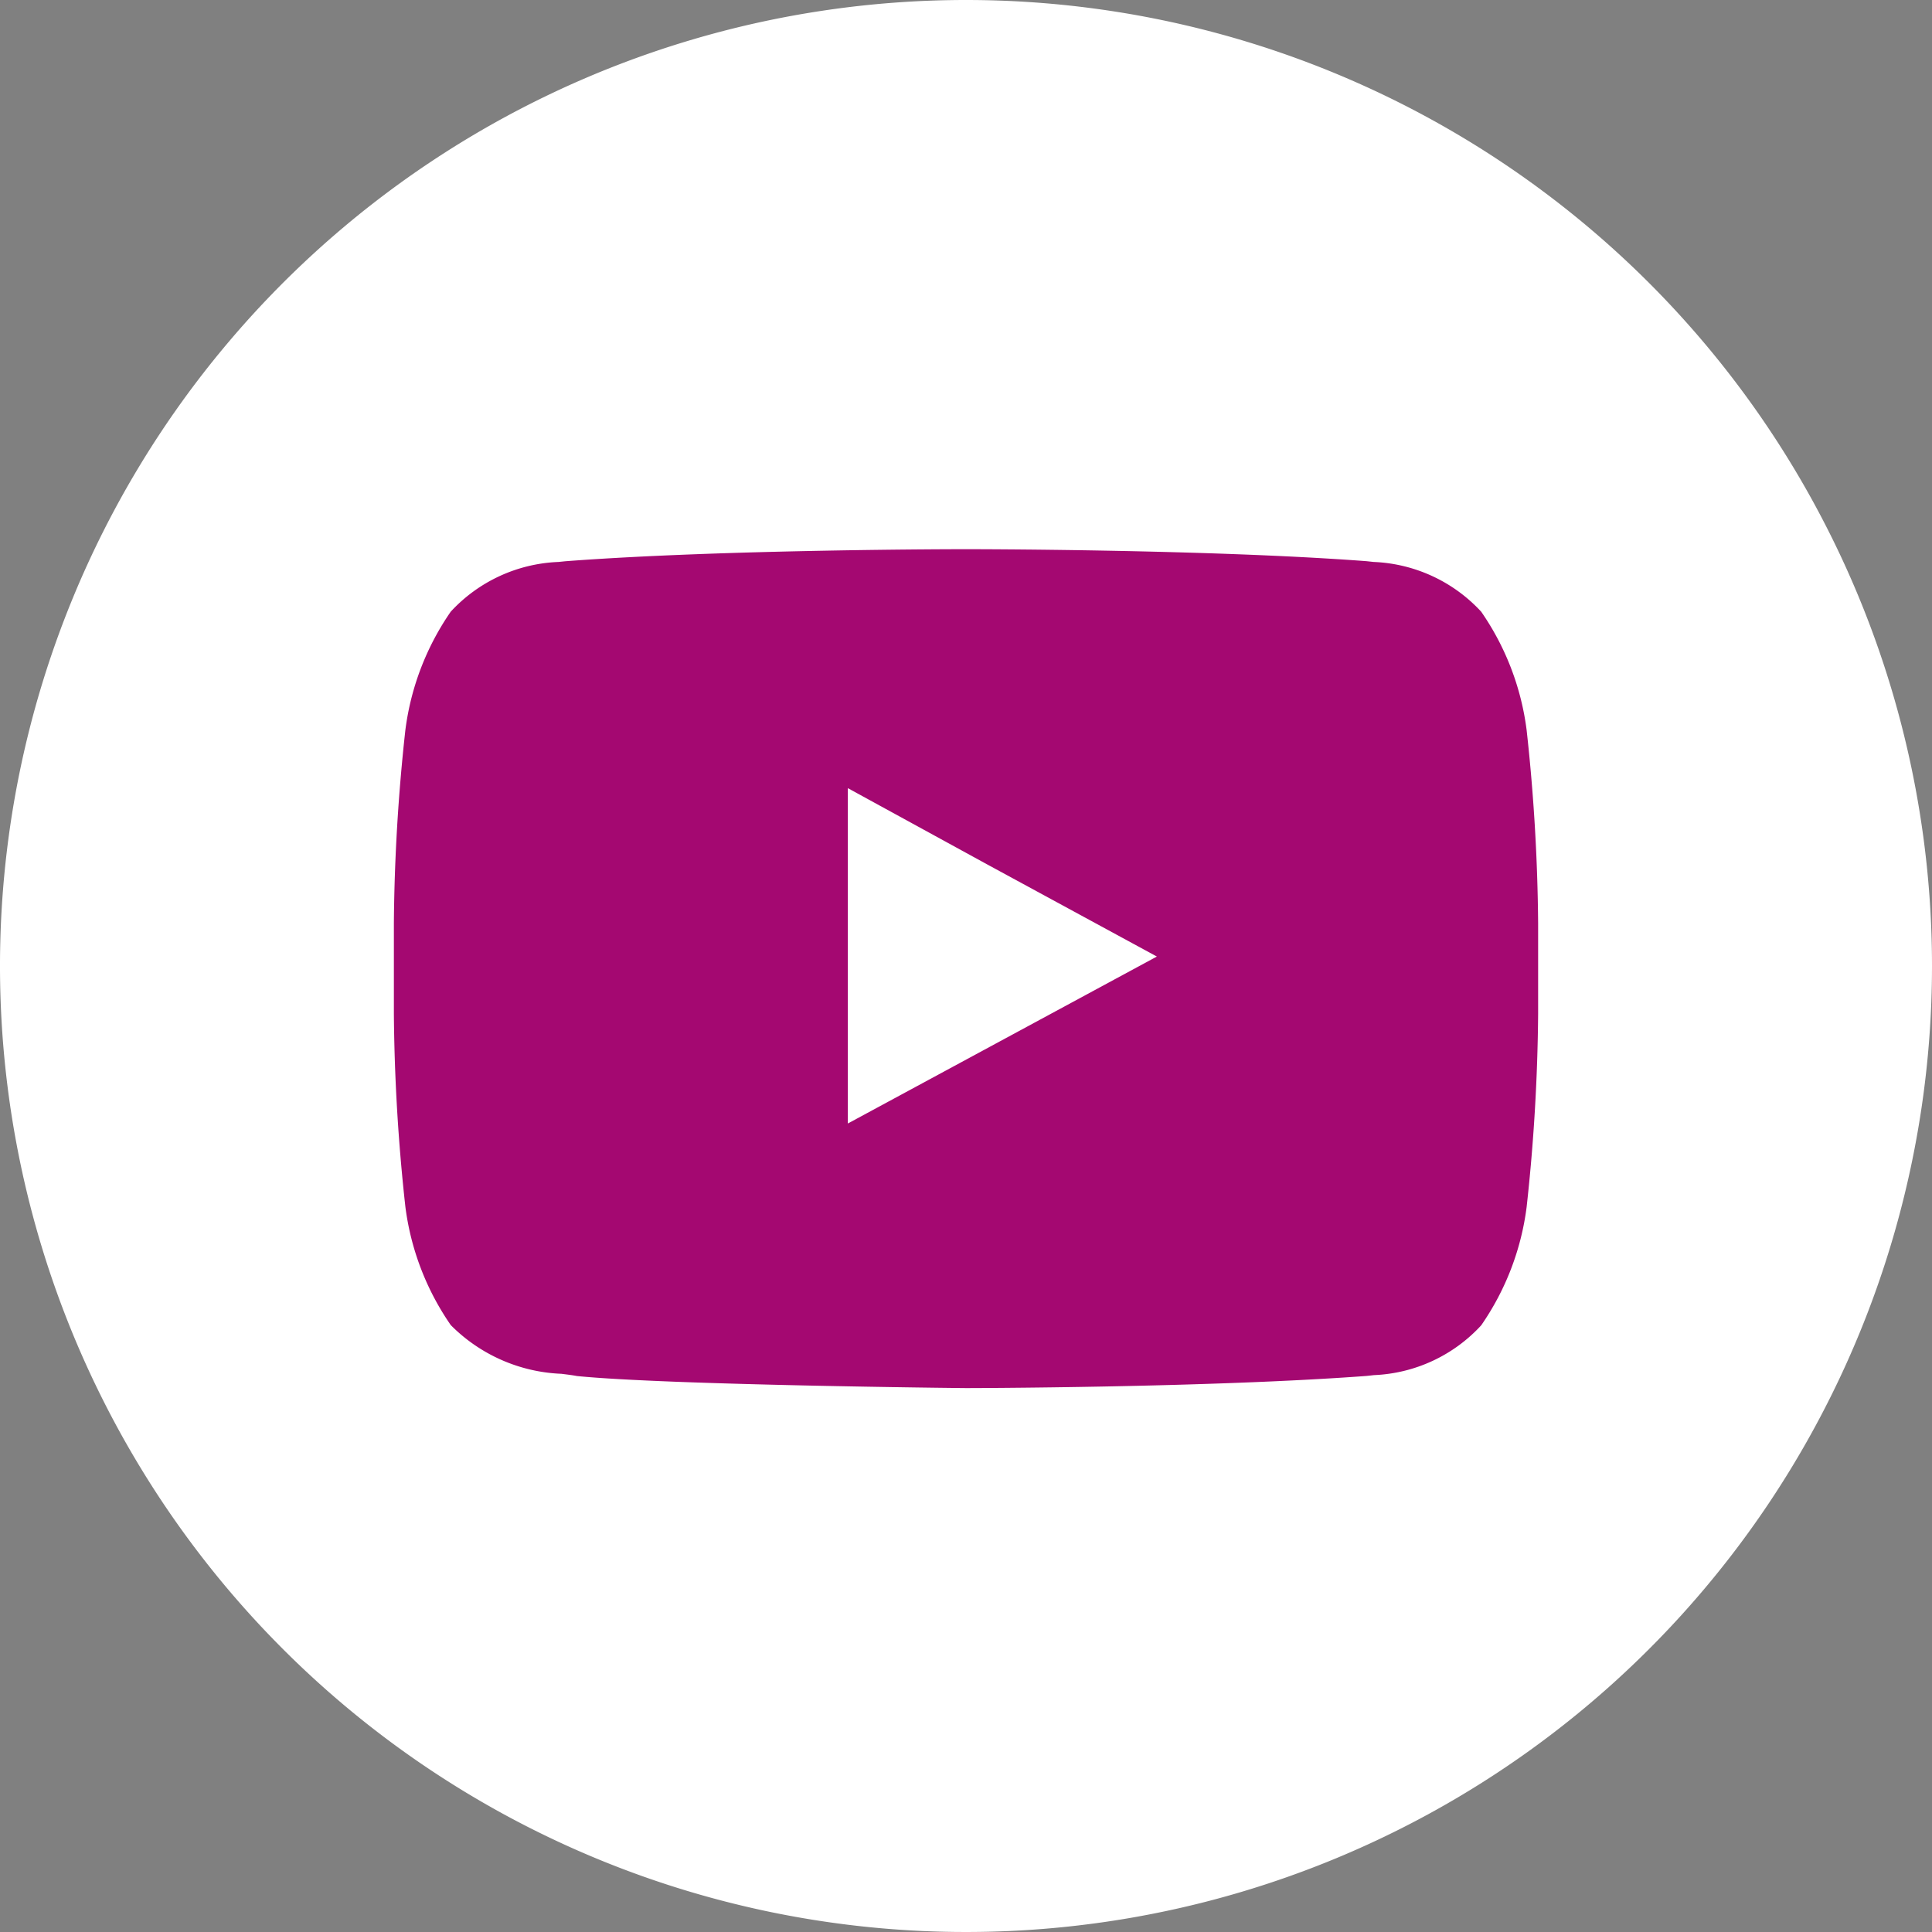
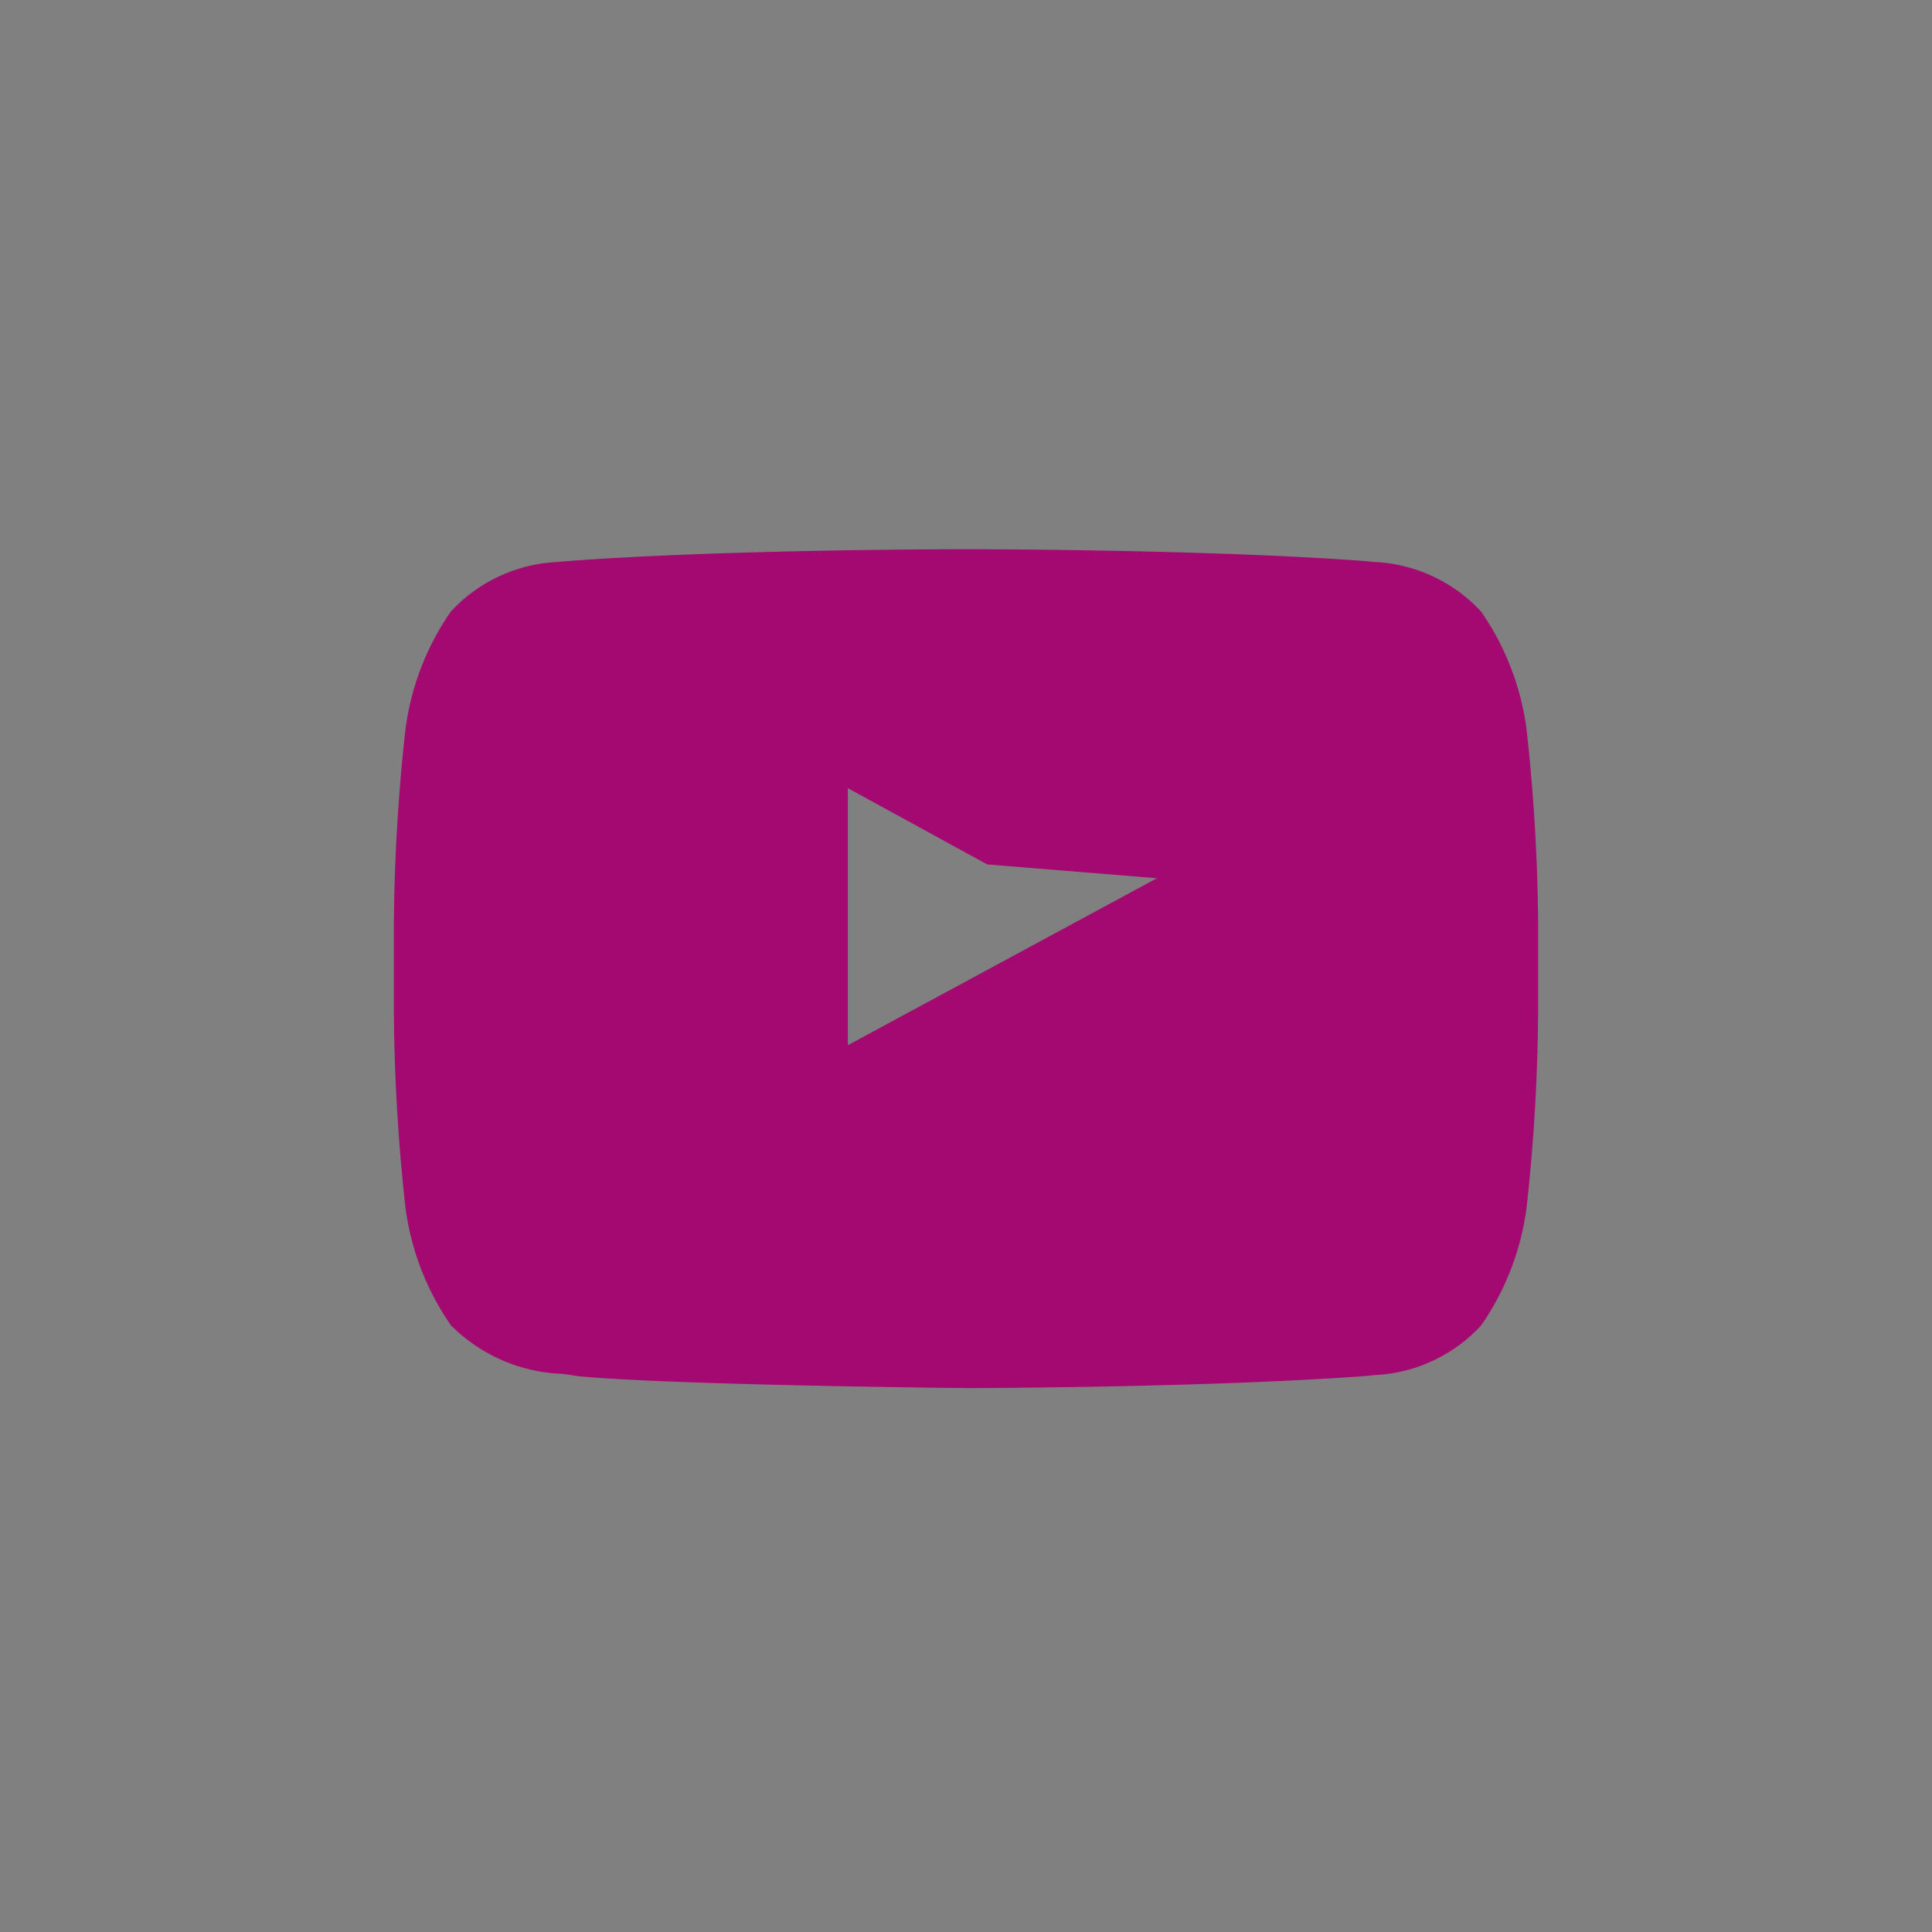
<svg xmlns="http://www.w3.org/2000/svg" id="Group_3" data-name="Group 3" width="38" height="38" viewBox="0 0 38 38">
  <rect x="0" y="0" width="38" height="38" fill="#808080" stroke="none" />
-   <path id="Fill_1" data-name="Fill 1" d="M38,19A19,19,0,1,1,19,0,19,19,0,0,1,38,19Z" fill="#fff" />
-   <path id="Fill_2" data-name="Fill 2" d="M11.254,16.5h0c-.059,0-5.875-.059-7.653-.237-.085-.017-.188-.029-.306-.044a3.248,3.248,0,0,1-2.176-.958,5.253,5.253,0,0,1-.893-2.329A37.113,37.113,0,0,1,0,9.138V7.358a37.107,37.107,0,0,1,.226-3.8,5.258,5.258,0,0,1,.893-2.33A3.044,3.044,0,0,1,3.235.251L3.374.237C6.486,0,11.2,0,11.248,0h.011c.047,0,4.758,0,7.874.236l.14.015a3.045,3.045,0,0,1,2.113.978,5.25,5.25,0,0,1,.894,2.33,37.113,37.113,0,0,1,.226,3.8V9.138a37.138,37.138,0,0,1-.226,3.8,5.246,5.246,0,0,1-.894,2.328,3.035,3.035,0,0,1-2.108.979l-.146.016C16.016,16.493,11.3,16.5,11.254,16.5ZM8.929,4.7V6.24l0,5.056,6.078-3.284L11.67,6.2Z" transform="translate(7.747 10.802)" fill="#a40871" />
+   <path id="Fill_2" data-name="Fill 2" d="M11.254,16.5h0c-.059,0-5.875-.059-7.653-.237-.085-.017-.188-.029-.306-.044a3.248,3.248,0,0,1-2.176-.958,5.253,5.253,0,0,1-.893-2.329A37.113,37.113,0,0,1,0,9.138V7.358a37.107,37.107,0,0,1,.226-3.8,5.258,5.258,0,0,1,.893-2.33A3.044,3.044,0,0,1,3.235.251L3.374.237C6.486,0,11.2,0,11.248,0h.011c.047,0,4.758,0,7.874.236l.14.015a3.045,3.045,0,0,1,2.113.978,5.25,5.25,0,0,1,.894,2.33,37.113,37.113,0,0,1,.226,3.8V9.138a37.138,37.138,0,0,1-.226,3.8,5.246,5.246,0,0,1-.894,2.328,3.035,3.035,0,0,1-2.108.979l-.146.016C16.016,16.493,11.3,16.5,11.254,16.5ZM8.929,4.7l0,5.056,6.078-3.284L11.67,6.2Z" transform="translate(7.747 10.802)" fill="#a40871" />
</svg>